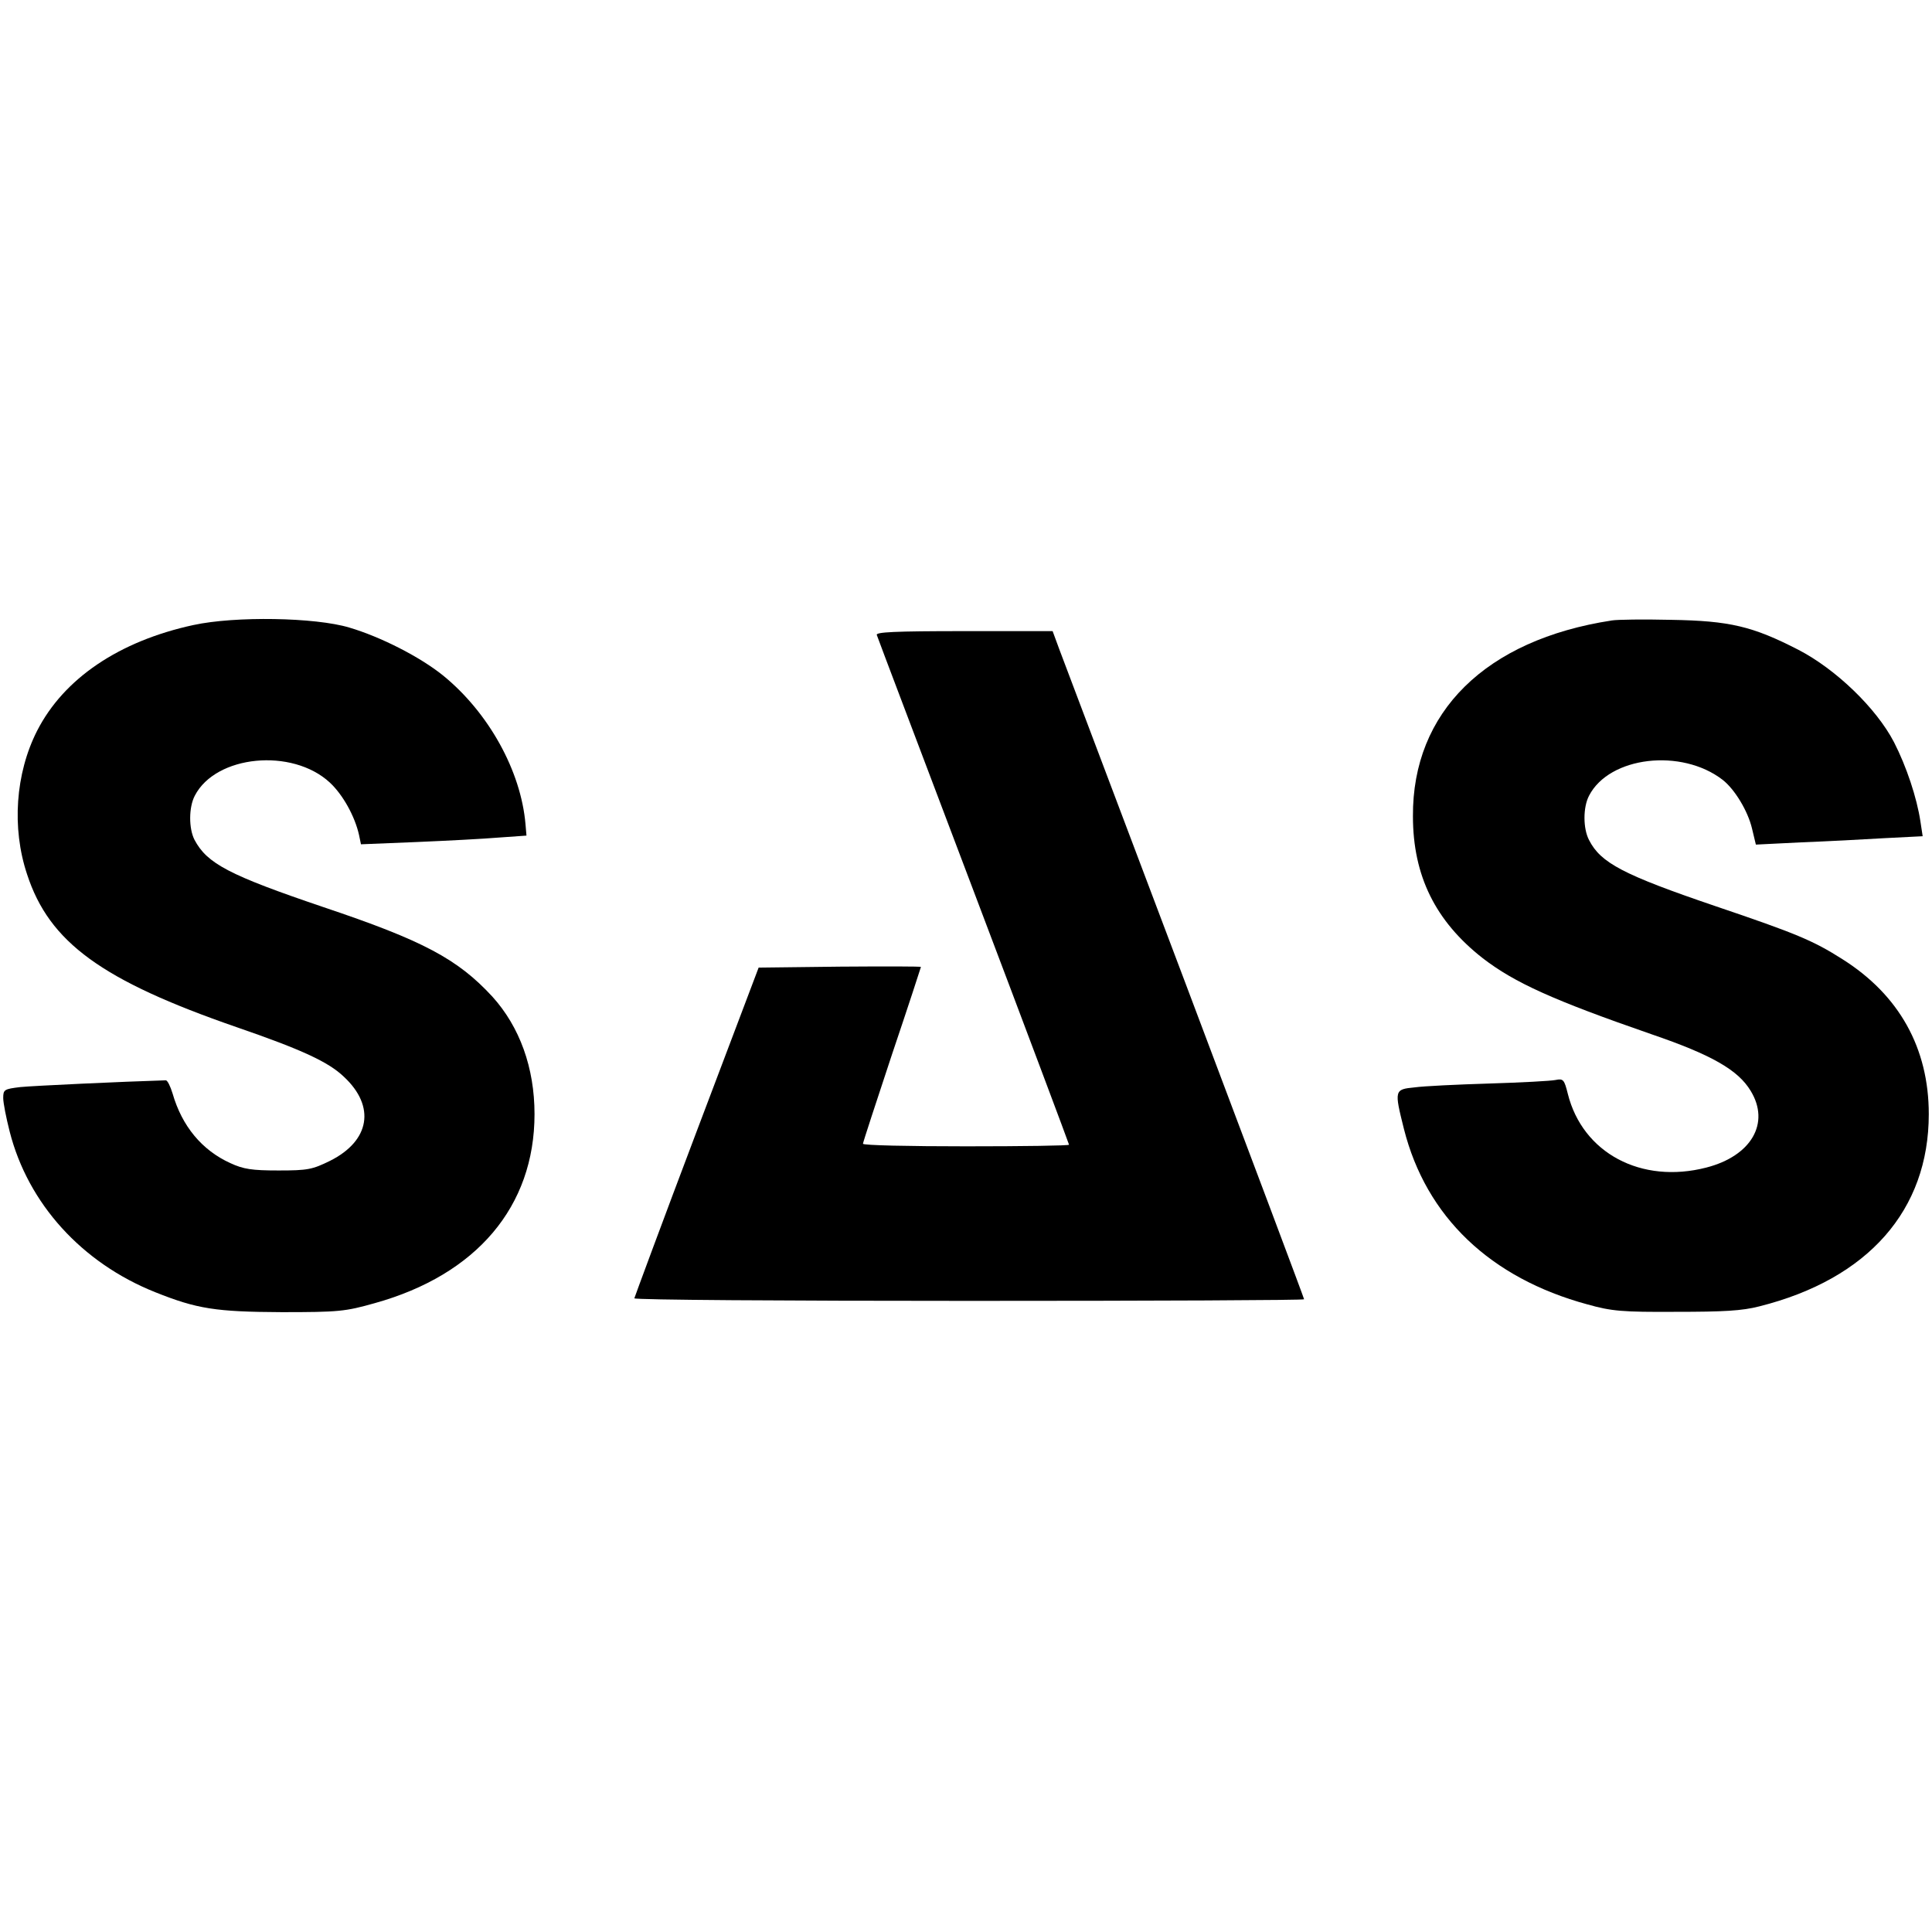
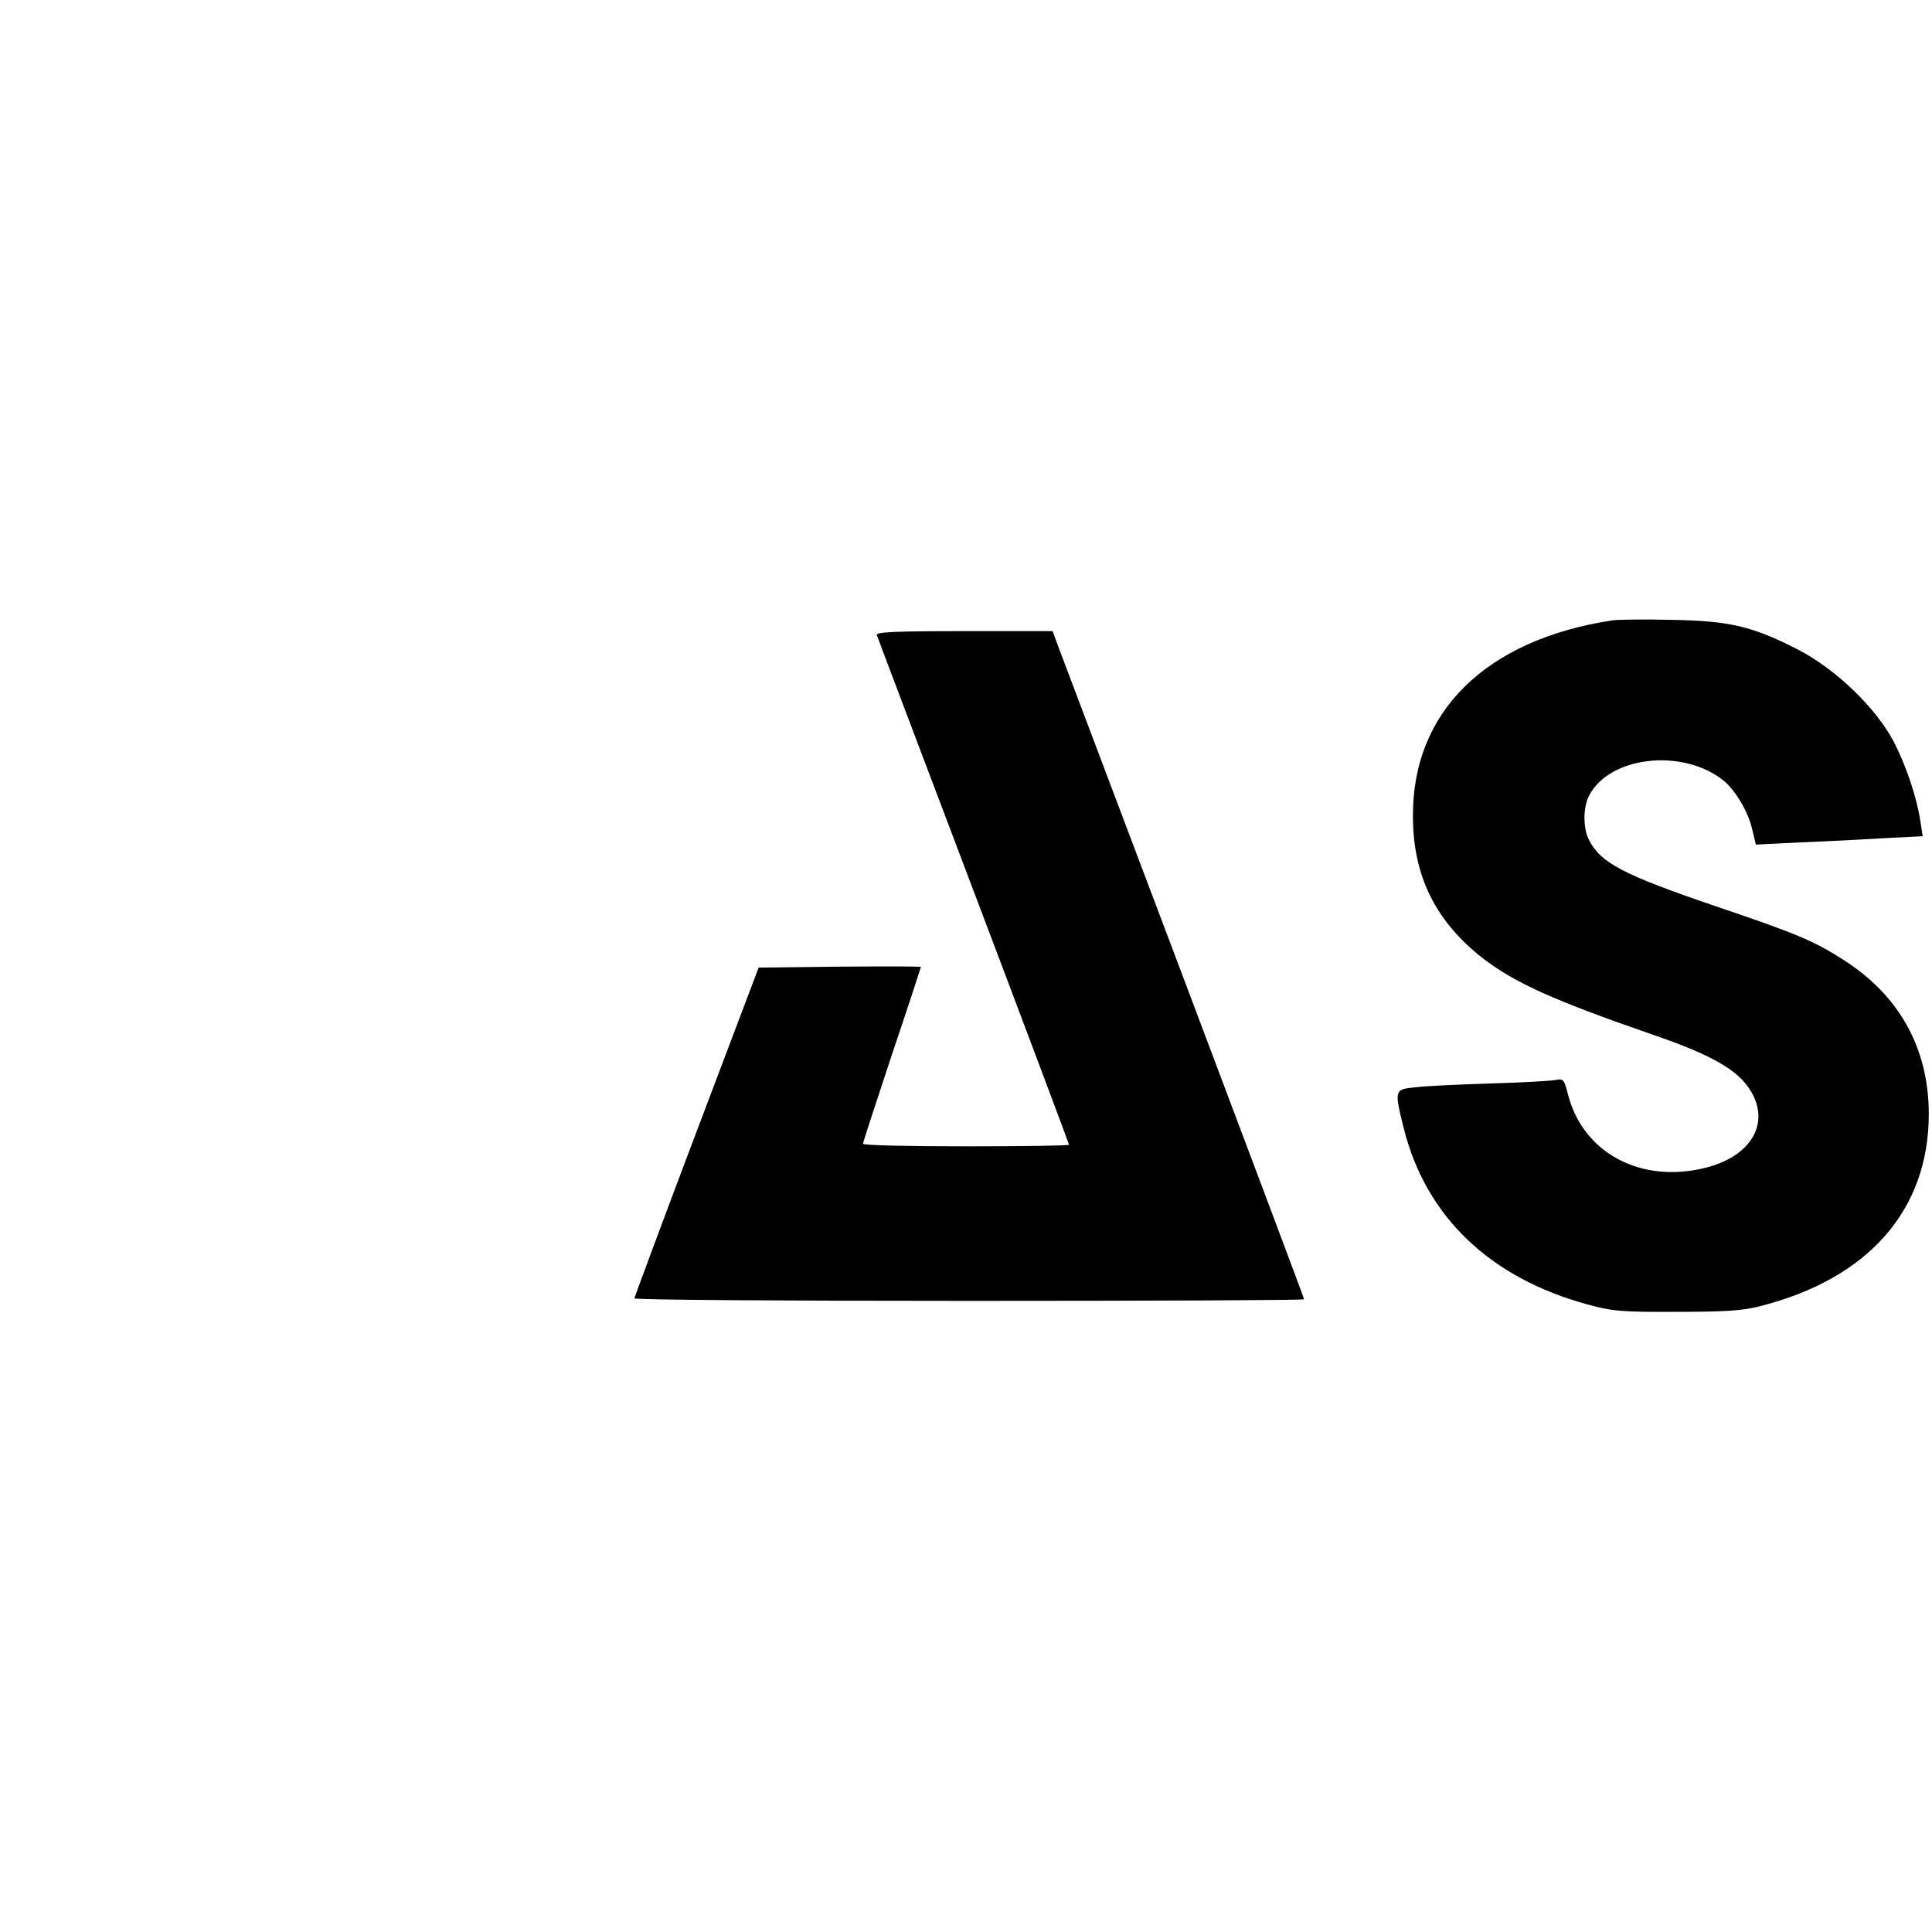
<svg xmlns="http://www.w3.org/2000/svg" version="1.0" width="600pt" height="600pt" viewBox="0 0 600 600" preserveAspectRatio="xMidYMid meet">
  <g transform="translate(0,600) scale(0.1,-0.1)" fill="#000000" stroke="none">
-     <path d="M601 4059 c-231 -50 -403 -166 -486 -329 -67 -132 -79 -301 -31 -445 69 -212 232 -330 651 -475 203 -70 285 -108 333 -154 99 -92 81 -199 -43 -261 -55 -27 -69 -30 -160 -30 -83 0 -109 4 -150 23 -88 40 -150 115 -179 216 -7 23 -16 41 -21 41 -133 -4 -413 -17 -452 -21 -50 -6 -53 -8 -53 -34 0 -15 9 -61 20 -104 57 -224 224 -408 452 -499 130 -52 188 -61 393 -62 177 0 197 2 289 28 316 88 496 300 496 587 0 144 -46 271 -131 365 -108 117 -215 174 -525 278 -292 99 -361 135 -400 209 -18 35 -18 101 1 137 65 126 302 149 419 41 41 -38 78 -105 91 -163 l6 -29 172 7 c95 4 210 10 257 14 l85 6 -3 35 c-14 166 -115 348 -257 463 -71 57 -192 119 -290 148 -106 32 -355 36 -484 8z" />
    <path d="M5005 4073 c-391 -60 -619 -284 -617 -608 0 -185 70 -326 217 -441 99 -76 218 -130 524 -236 187 -64 269 -111 308 -176 61 -100 2 -202 -138 -238 -202 -52 -384 45 -430 229 -11 44 -14 48 -38 43 -14 -3 -107 -8 -206 -11 -99 -3 -204 -8 -232 -12 -63 -6 -63 -9 -33 -129 69 -273 268 -463 570 -545 75 -21 108 -24 275 -23 147 0 205 3 259 17 338 85 526 299 526 597 0 205 -92 370 -268 481 -91 58 -144 80 -395 165 -285 97 -356 134 -392 205 -19 36 -19 102 0 138 63 122 287 148 415 49 37 -29 78 -96 91 -151 l12 -50 141 7 c77 3 194 9 259 13 l118 6 -7 46 c-11 73 -43 170 -82 246 -55 106 -181 227 -297 287 -142 73 -213 90 -395 93 -85 2 -168 1 -185 -2z" />
    <path d="M2723 4028 c2 -7 138 -365 301 -796 163 -430 296 -785 296 -787 0 -3 -144 -5 -320 -5 -176 0 -320 3 -320 8 0 4 41 129 90 277 50 148 90 271 90 272 0 2 -113 2 -252 1 l-252 -3 -193 -510 c-106 -280 -192 -513 -193 -517 0 -5 468 -8 1040 -8 572 0 1040 2 1040 5 0 3 -166 445 -369 983 -203 537 -379 1003 -391 1035 l-21 57 -276 0 c-216 0 -274 -3 -270 -12z" />
  </g>
</svg>